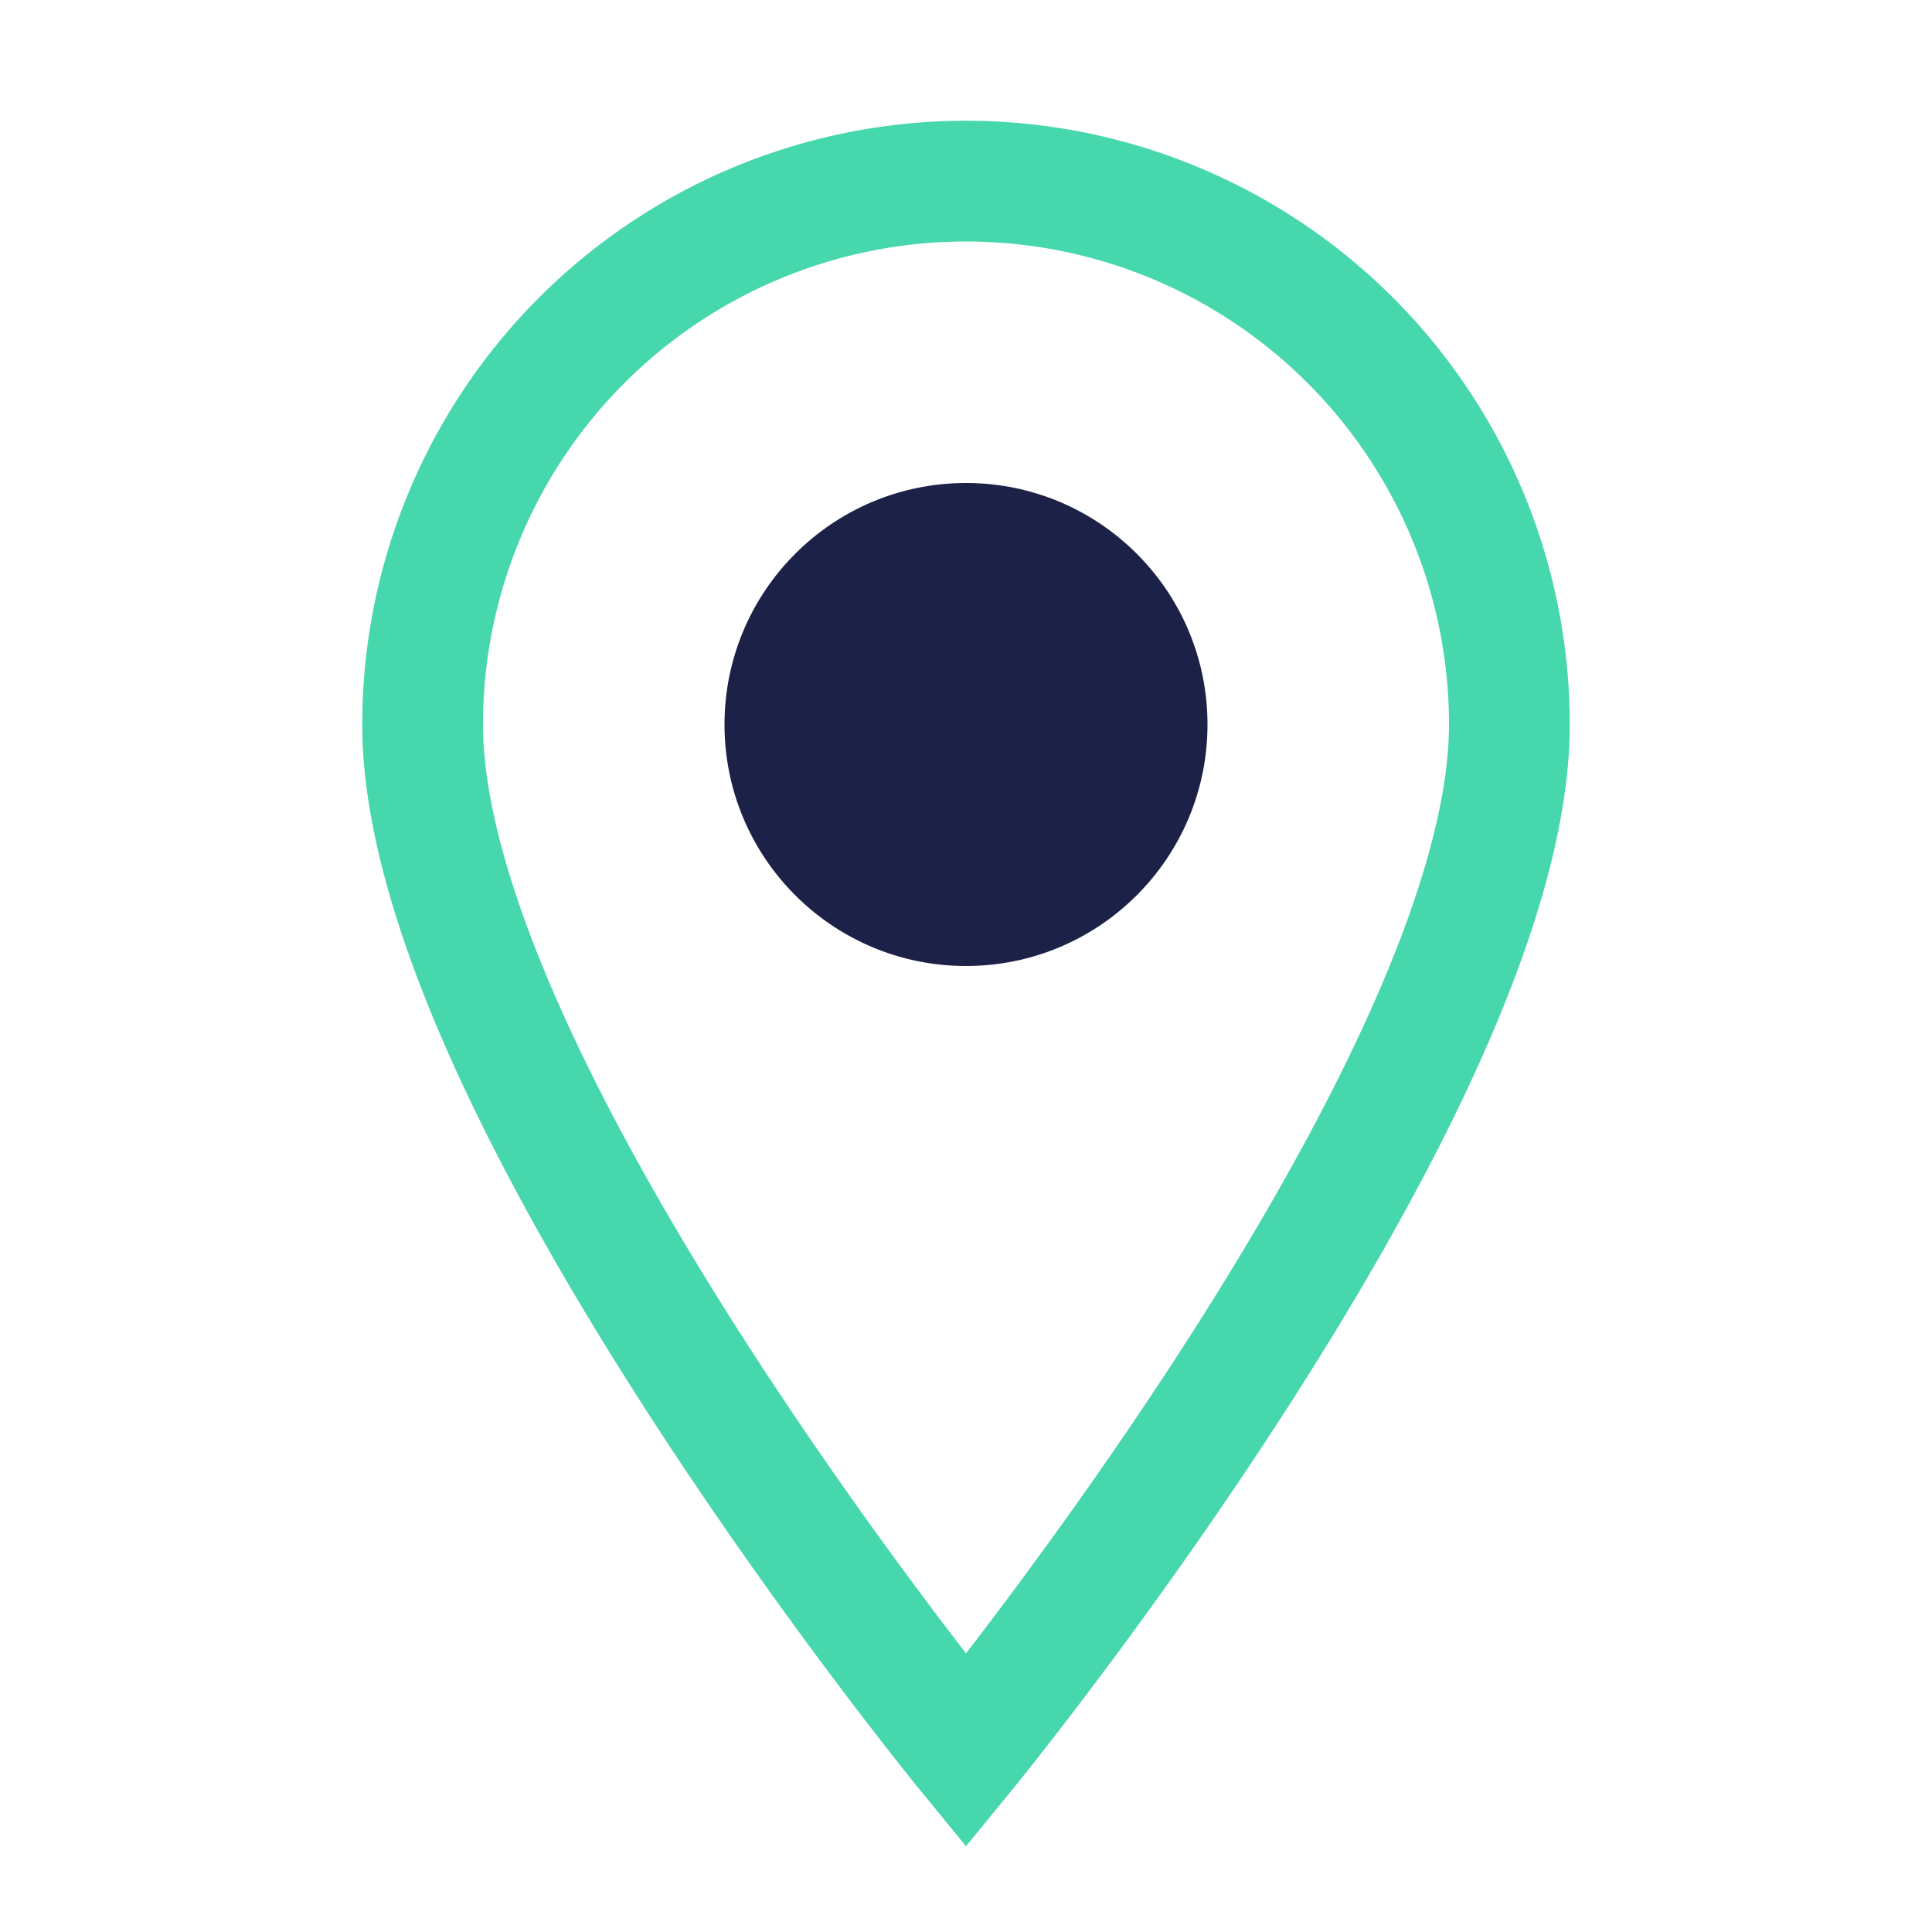
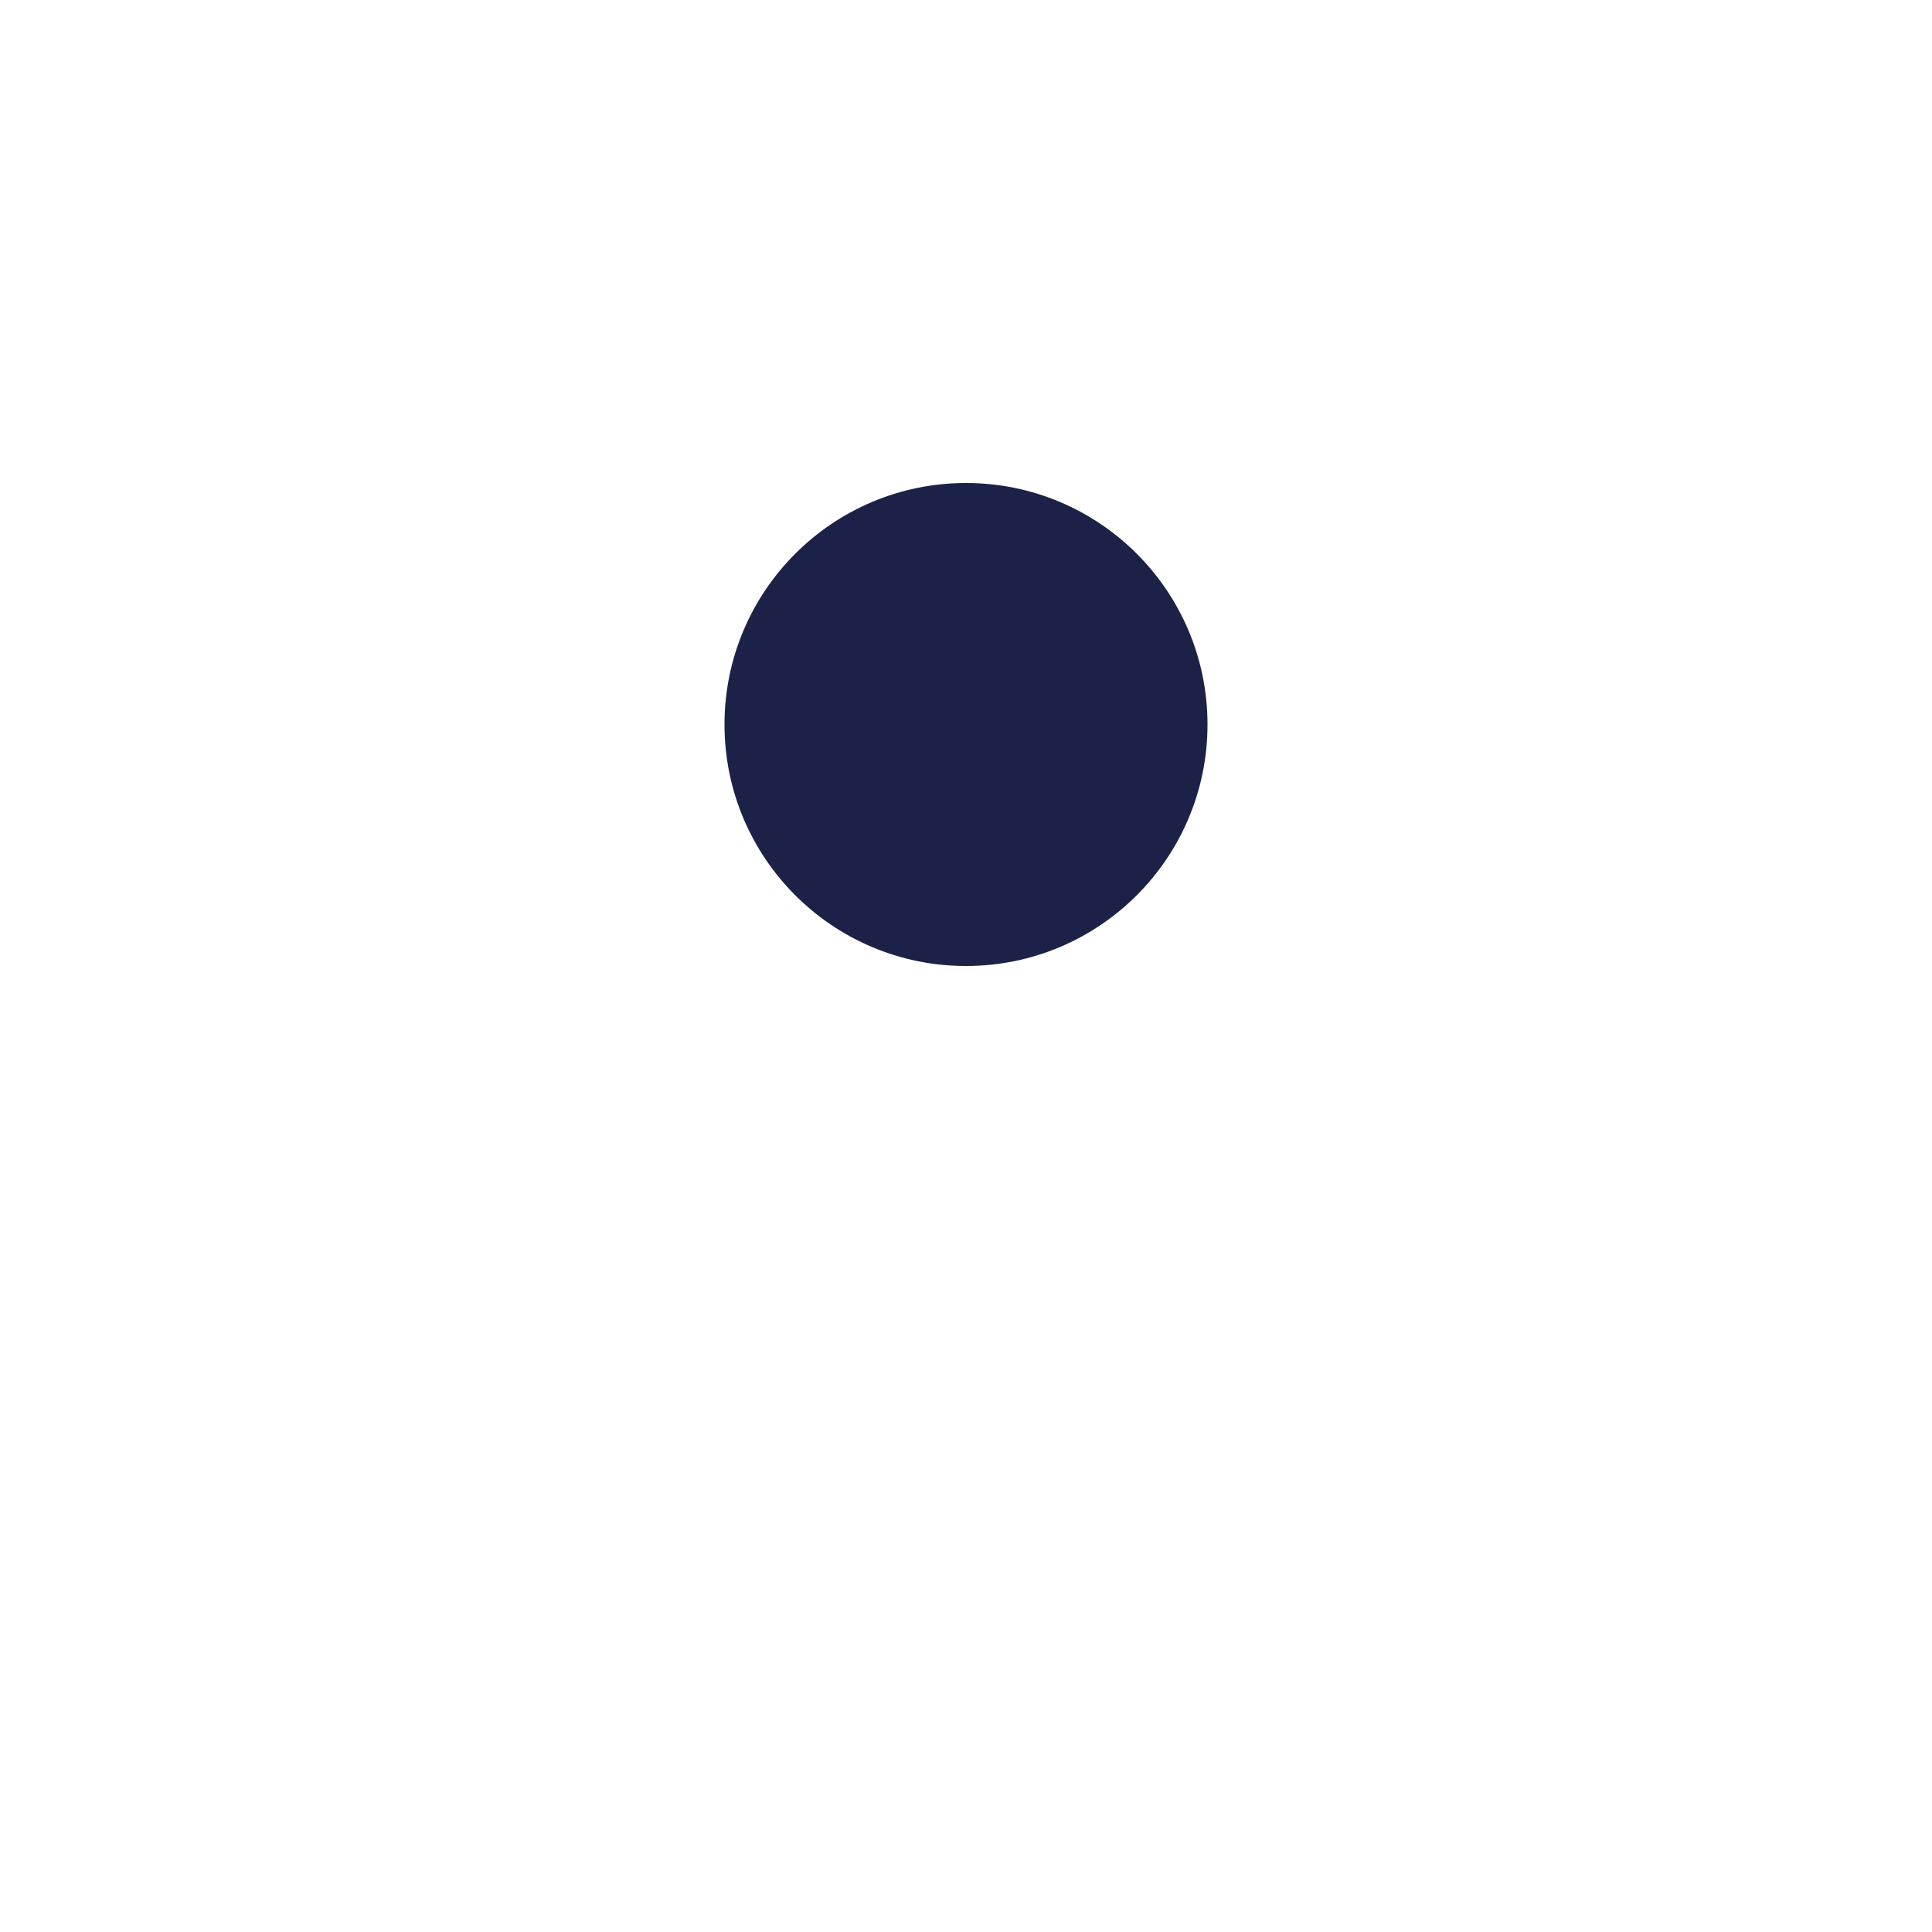
<svg xmlns="http://www.w3.org/2000/svg" width="32" height="32" viewBox="0 0 32 32">
-   <path d="M16 29s9-11 9-17a9 9 0 1 0-18 0c0 6 9 17 9 17z" fill="none" stroke="#47D7AC" stroke-width="2" />
  <circle cx="16" cy="12" r="4" fill="#1C2247" />
</svg>